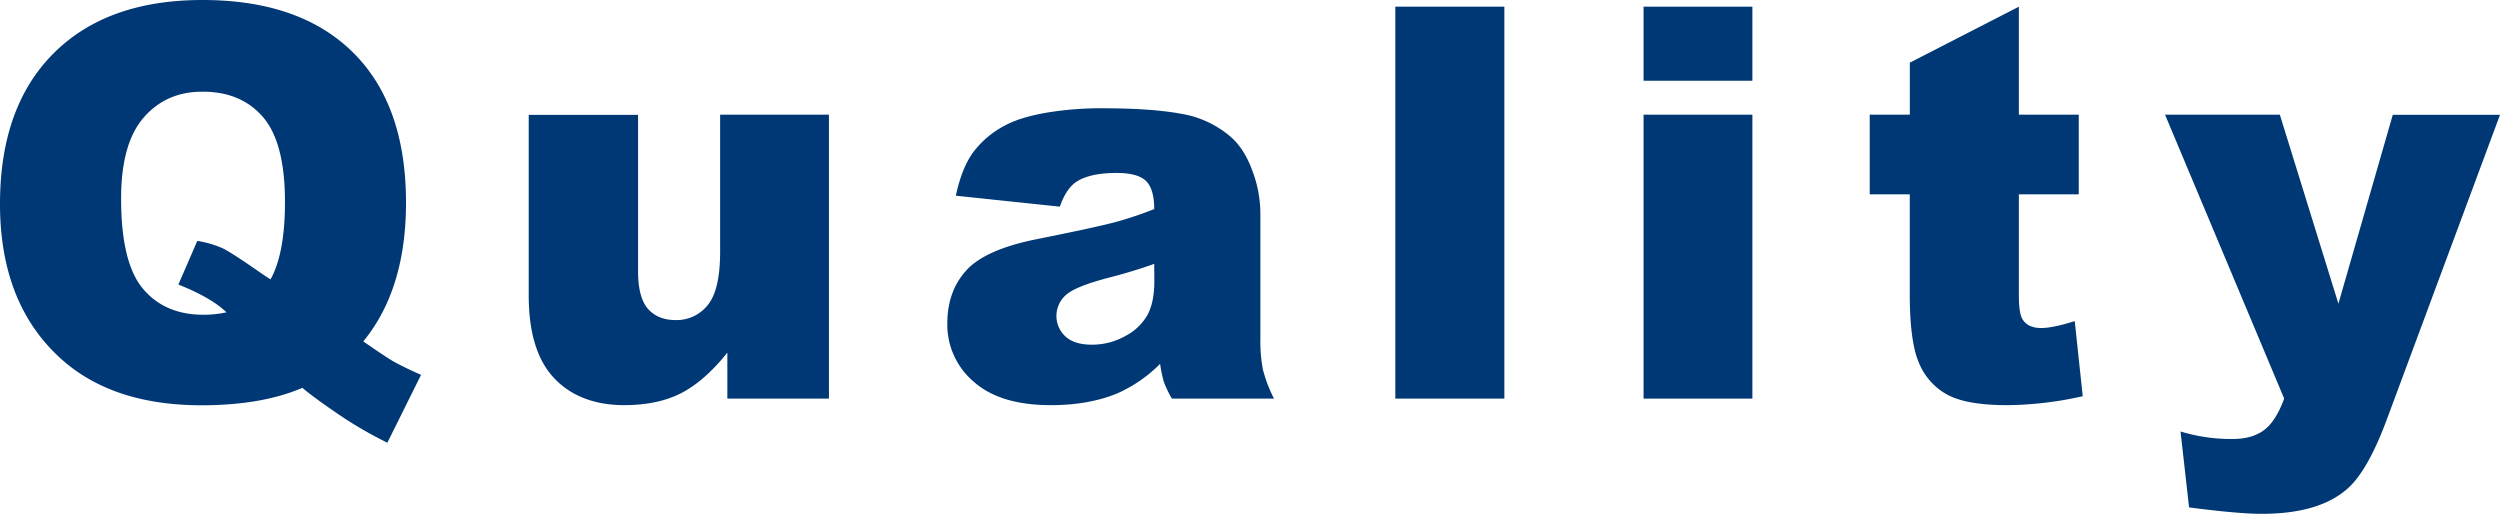
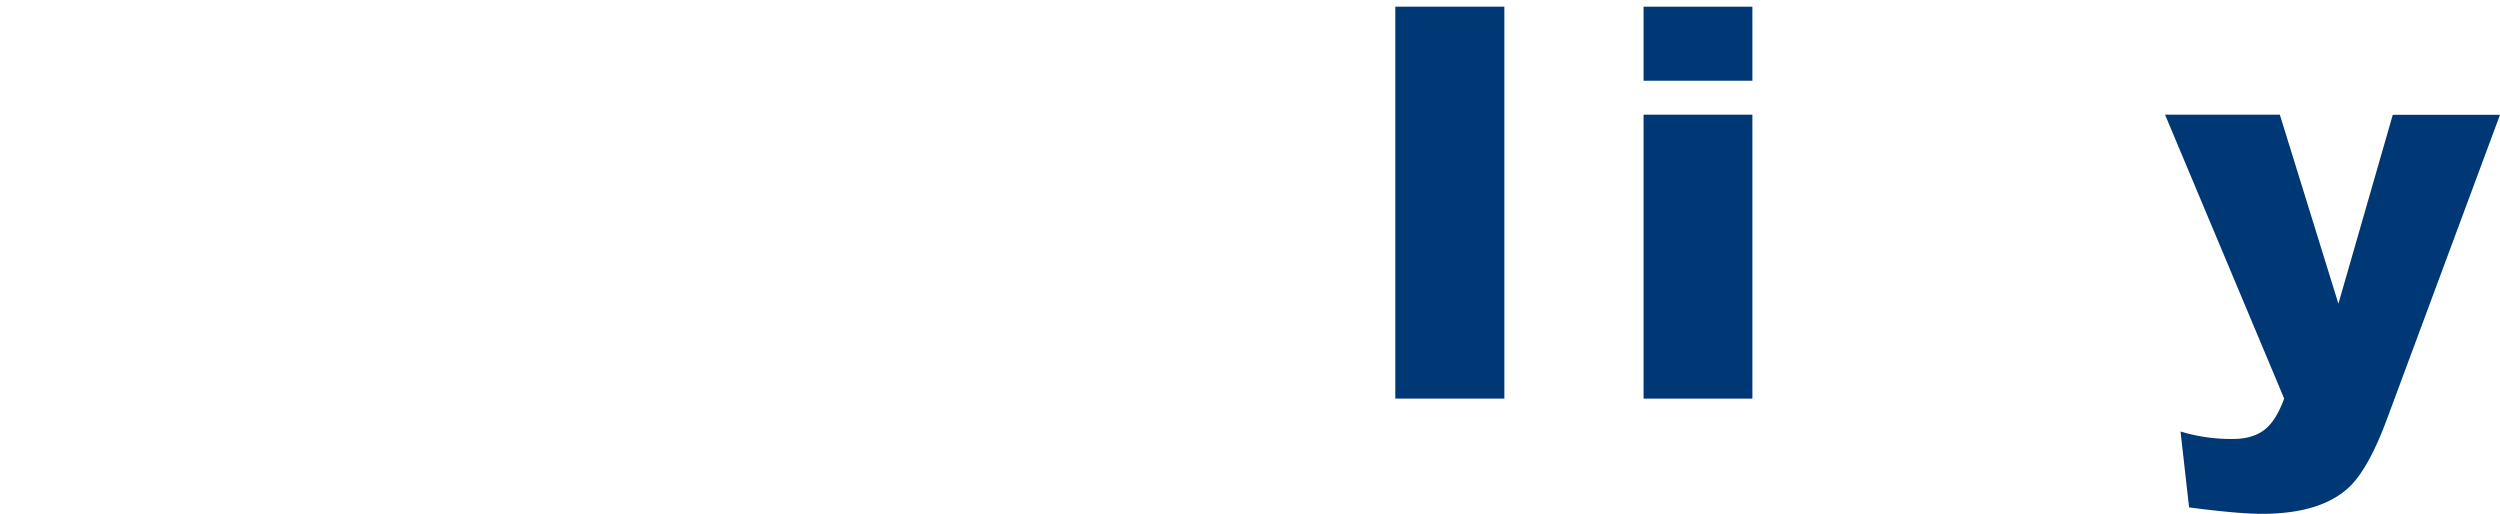
<svg xmlns="http://www.w3.org/2000/svg" viewBox="0 0 913.24 187.7">
  <defs>
    <style>.cls-1{fill:#003775;}</style>
  </defs>
  <g id="レイヤー_2" data-name="レイヤー 2">
    <g id="レイヤー_1-2" data-name="レイヤー 1">
-       <path class="cls-1" d="M132.71,124.71q8.31,5.76,10.84,7.22,3.81,2.16,10.26,5L141.5,161.72A145.25,145.25,0,0,1,123.14,151q-9.08-6.21-12.69-9.33Q95.8,148,73.73,148.05q-32.61,0-51.46-17Q0,110.94,0,74.51,0,39.15,19.48,19.58T73.93,0q35.64,0,55,19.14t19.38,54.79Q148.34,105.66,132.71,124.71ZM98.83,102.05q5.27-9.47,5.27-28.32,0-21.68-8.06-31T73.83,33.5Q60.65,33.5,52.44,43t-8.2,29.59q0,23.43,8,32.91t22,9.47a39.28,39.28,0,0,0,8.49-.88q-5.56-5.37-17.57-10.15L72.07,88a37.83,37.83,0,0,1,9.13,2.63Q84.47,92.2,94,98.83,96.19,100.39,98.83,102.05Z" />
-       <path class="cls-1" d="M302.81,145.61H265.7v-16.8q-8.29,10.35-16.75,14.74T228.2,148q-16.41,0-25.73-9.82t-9.33-30.22v-66h39.94v57q0,9.76,3.62,13.86t10.15,4.1a14.5,14.5,0,0,0,11.67-5.46q4.55-5.48,4.54-19.63V41.89h39.75Z" />
-       <path class="cls-1" d="M387.16,75.49l-38-4q2.15-10,6.2-15.67A34.14,34.14,0,0,1,367,45.9q5.47-3,15-4.69a121,121,0,0,1,20.71-1.66q17.86,0,28.71,2a37,37,0,0,1,18.06,8.35q5.08,4.4,8,12.45a45.07,45.07,0,0,1,2.93,15.38v45.81a55.13,55.13,0,0,0,.93,11.47,51.77,51.77,0,0,0,4.05,10.6h-37.3a37.37,37.37,0,0,1-2.93-6.11,43.72,43.72,0,0,1-1.37-6.59,51.6,51.6,0,0,1-15.53,10.74Q397.8,148,383.84,148q-18.55,0-28.17-8.59a27.3,27.3,0,0,1-9.62-21.2q0-11.8,6.93-19.43T378.57,87.4q22.35-4.49,29-6.3a134.5,134.5,0,0,0,14.06-4.73c0-4.89-1-8.3-3-10.26S413,63.18,408,63.18q-9.76,0-14.65,3.13Q389.5,68.76,387.16,75.49Zm34.47,20.9q-8.2,2.92-17.09,5.17-12.1,3.22-15.33,6.35a10.17,10.17,0,0,0,0,15q3.27,3,9.62,3a24.77,24.77,0,0,0,12.35-3.22,19.52,19.52,0,0,0,8.11-7.87q2.38-4.64,2.39-12.06Z" />
      <path class="cls-1" d="M509.7,2.44h39.84V145.61H509.7Z" />
      <path class="cls-1" d="M600.39,2.44h39.75V29.49H600.39Zm0,39.45h39.75V145.61H600.39Z" />
-       <path class="cls-1" d="M737.48,2.44V41.89h21.88V71H737.48v36.74q0,6.63,1.27,8.77,1.95,3.31,6.84,3.31,4.39,0,12.3-2.53l2.93,27.44A129.29,129.29,0,0,1,733.28,148q-14.85,0-21.87-3.8A23.18,23.18,0,0,1,701,132.59q-3.37-7.75-3.37-25.12V71H683V41.89h14.65v-19Z" />
      <path class="cls-1" d="M790.88,41.89h41.93l21.4,69.05,19.86-69h39.17L872.09,152.71q-7,19-14.35,25.6-10.35,9.39-31.53,9.39-8.6,0-26.55-2.35l-3.12-27.73a62.9,62.9,0,0,0,19.12,2.73c4.69,0,8.47-1.07,11.37-3.22s5.35-6,7.37-11.54Z" />
    </g>
  </g>
</svg>